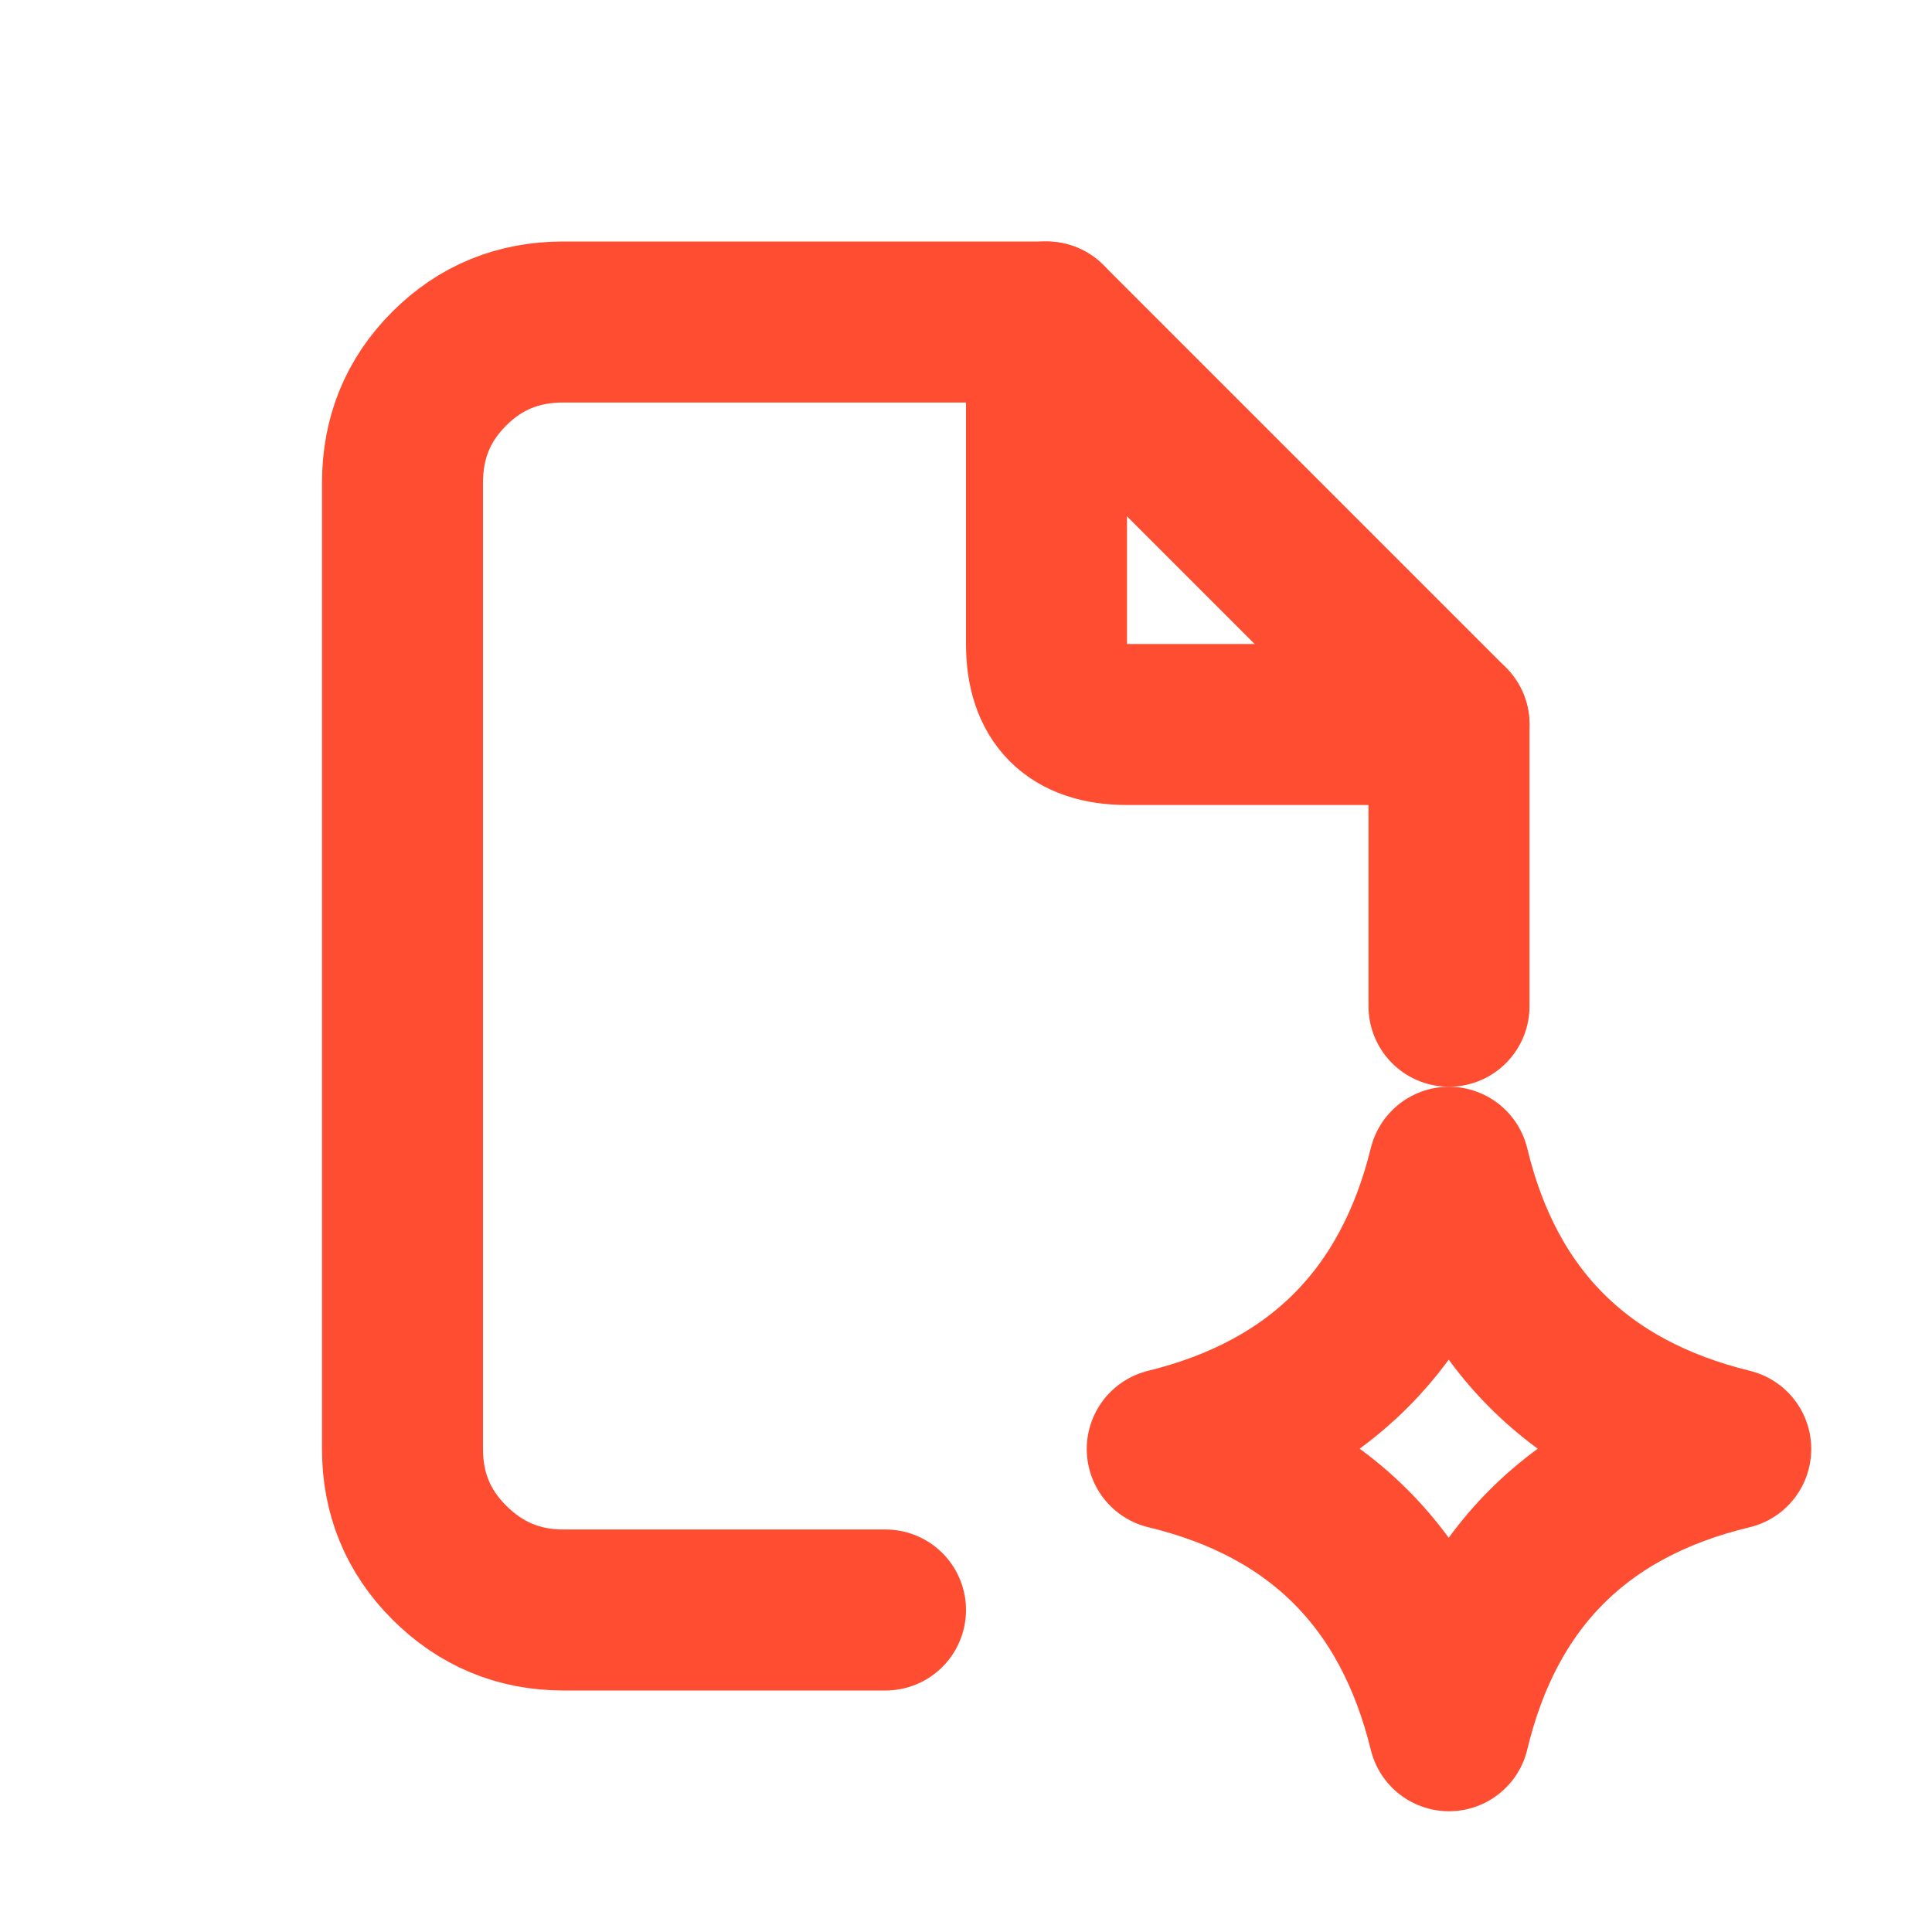
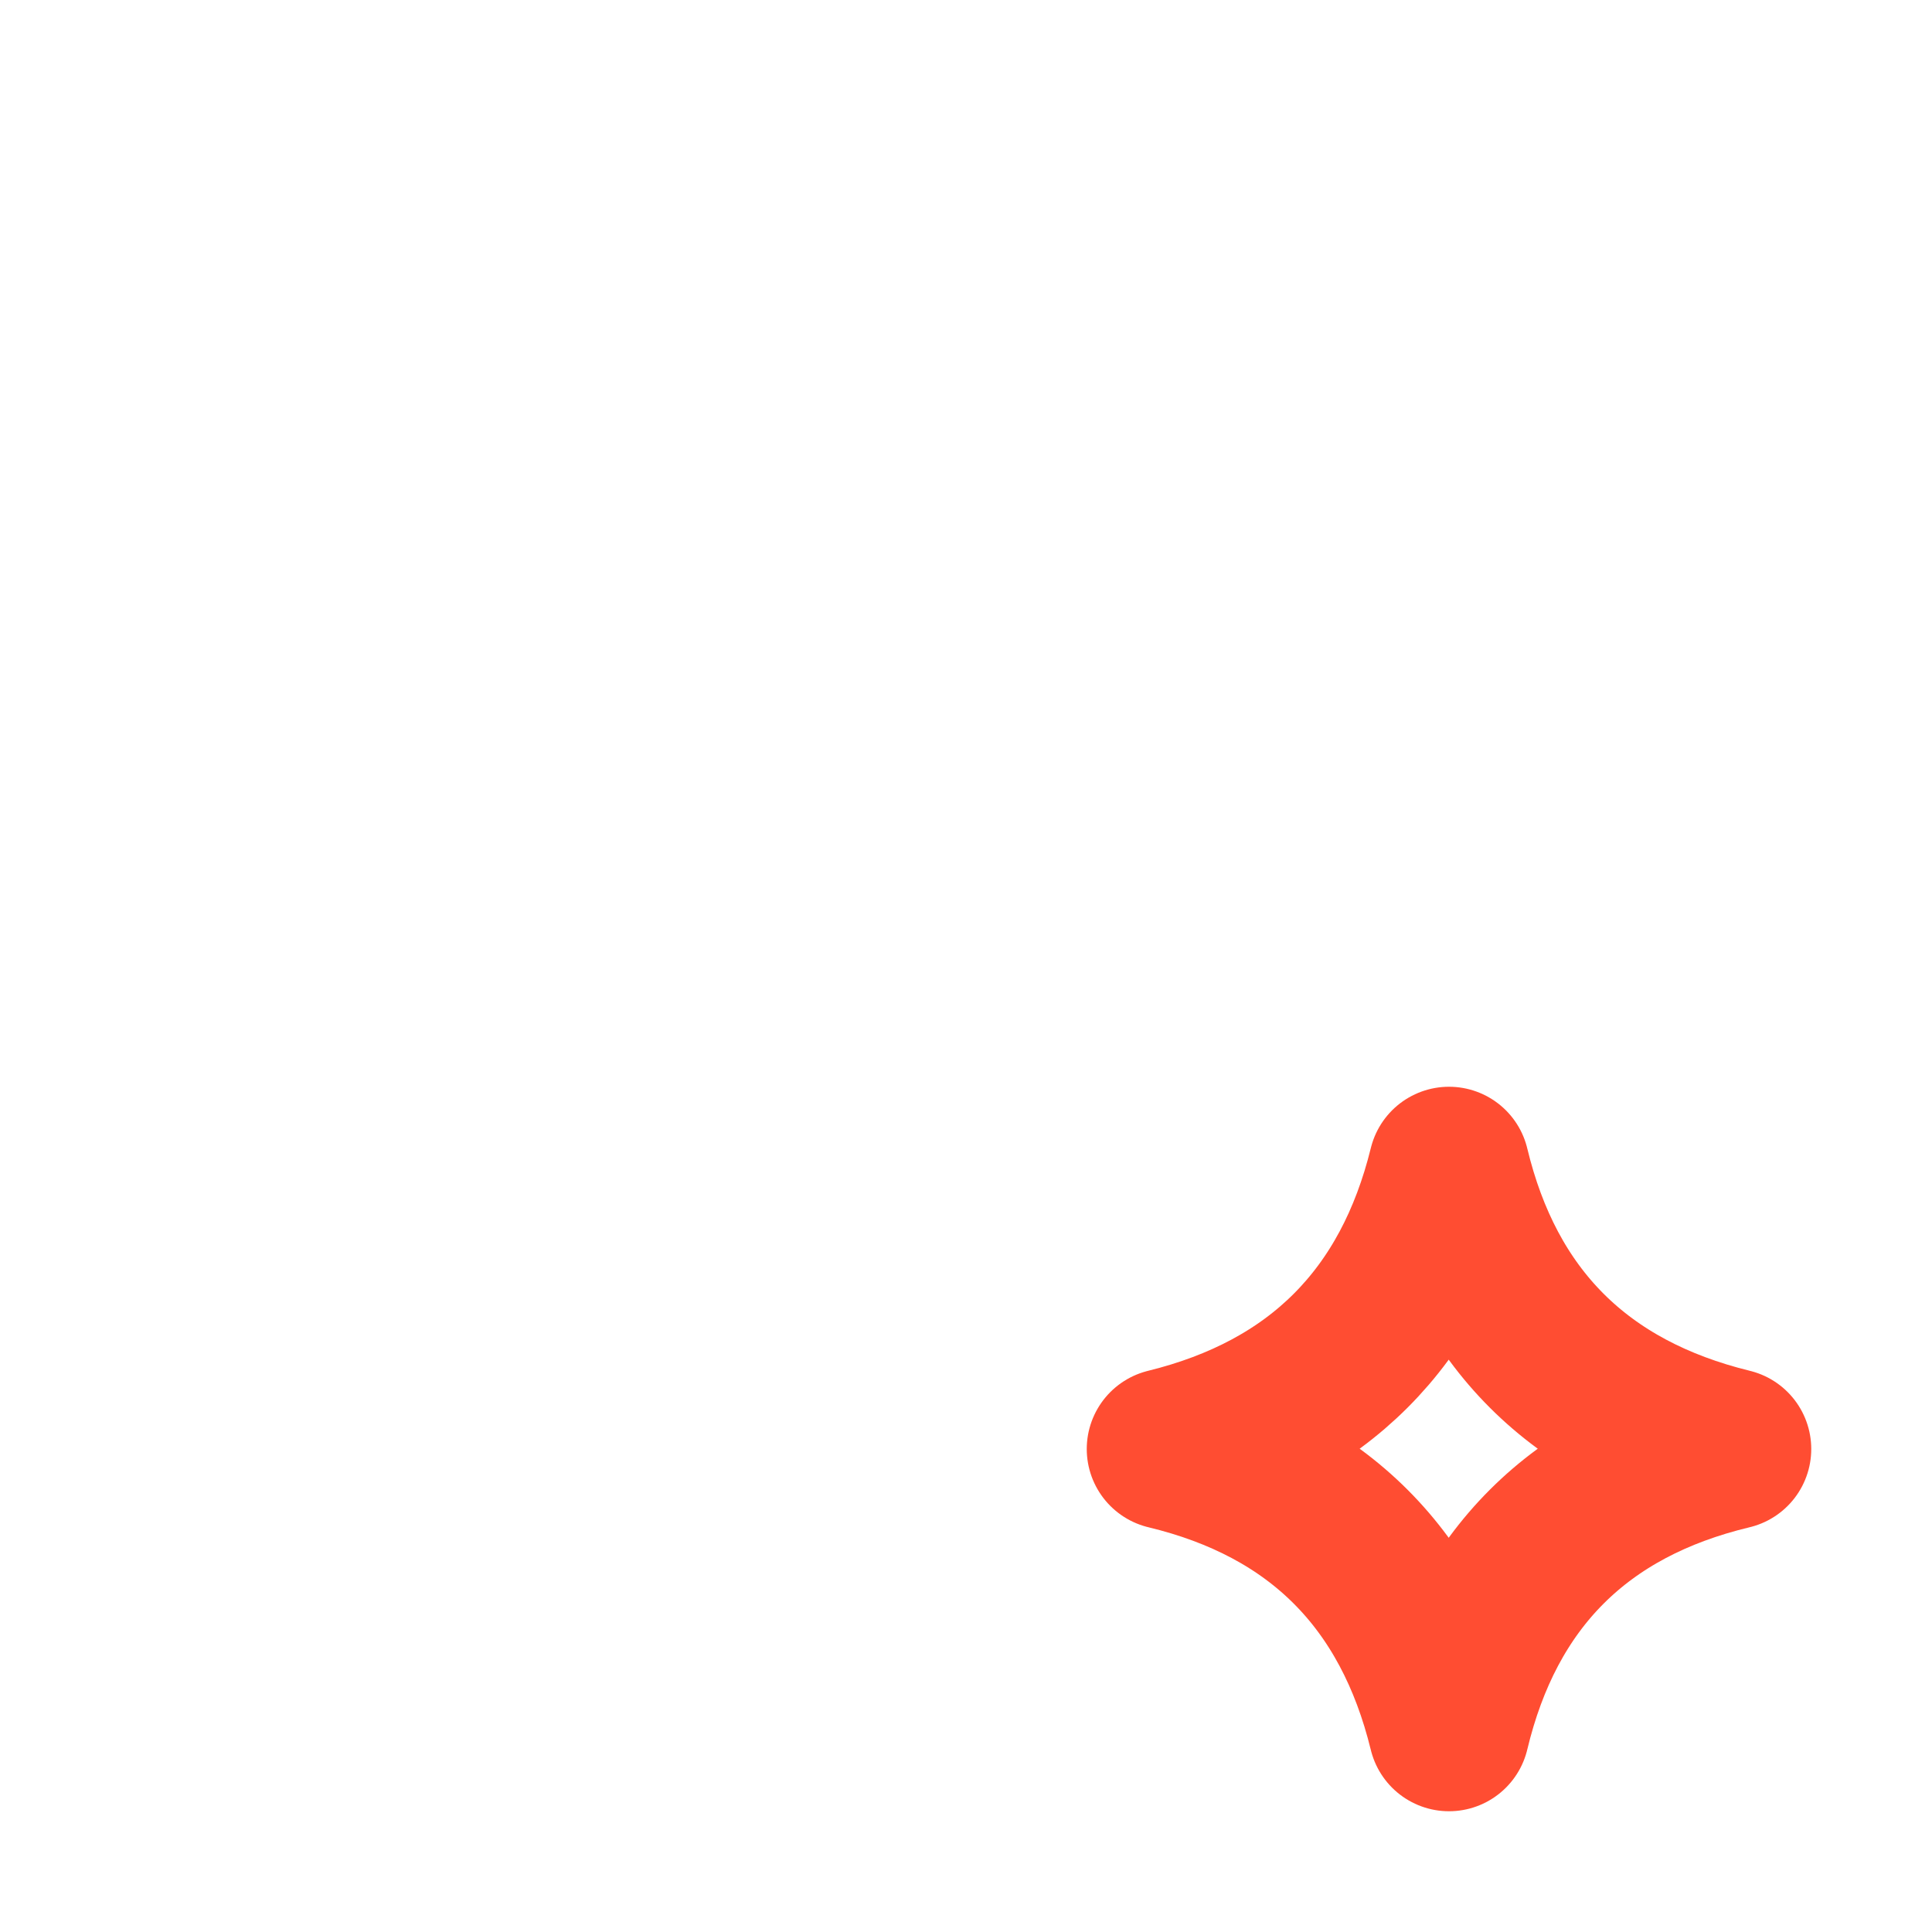
<svg xmlns="http://www.w3.org/2000/svg" width="24" height="24" viewBox="0 0 24 24" fill="none">
  <desc>
			Created with Pixso.
	</desc>
  <defs>
    <clipPath id="clip2_3923">
      <rect id="svg" width="24" height="24" fill="white" fill-opacity="0" />
    </clipPath>
  </defs>
  <g clip-path="url(#clip2_3923)">
    <path id="path" d="M-1 -1L23 -1L23 23L-1 23L-1 -1Z" fill="#000000" fill-opacity="0" fill-rule="nonzero" />
    <path id="path" d="M23 -1L23 23L-1 23L-1 -1L23 -1Z" stroke="#000000" stroke-opacity="0" stroke-width="2" stroke-linejoin="round" />
-     <path id="path" d="M18 21.5C18.45 19.62 19.62 18.45 21.5 18C19.62 17.54 18.45 16.37 18 14.5C17.54 16.37 16.37 17.54 14.5 18C16.37 18.45 17.54 19.62 18 21.5Z" fill="#000000" fill-opacity="0" fill-rule="nonzero" />
    <path id="path" d="M21.5 18C19.62 17.54 18.45 16.37 18 14.5C17.54 16.37 16.37 17.54 14.5 18C16.37 18.45 17.54 19.62 18 21.5C18.45 19.62 19.62 18.45 21.5 18Z" stroke="#FF4D32" stroke-opacity="1" stroke-width="2" stroke-linejoin="round" />
-     <path id="path" d="M12.01 4.01L12 4C12 3.44 12.43 3 13 3C13.56 3 14 3.44 14 4L13.98 4.01L12.01 4.01ZM17.98 8.01L18 8C18.56 8 19 8.44 19 9C19 9.55 18.56 10 18 10L17.98 9.98L17.98 8.01Z" fill="#000000" fill-opacity="0" fill-rule="nonzero" />
-     <path id="path" d="M13 4L13 8C13 8.66 13.33 9 14 9L18 9" stroke="#FF4D32" stroke-opacity="1" stroke-width="2" stroke-linejoin="round" stroke-linecap="round" />
+     <path id="path" d="M12.01 4.01L12 4C12 3.44 12.43 3 13 3C13.56 3 14 3.44 14 4L13.98 4.01ZM17.98 8.01L18 8C18.56 8 19 8.44 19 9C19 9.55 18.56 10 18 10L17.98 9.98L17.98 8.01Z" fill="#000000" fill-opacity="0" fill-rule="nonzero" />
    <path id="path" d="M10.98 19.01L11 19C11.56 19 12 19.44 12 20C12 20.55 11.56 21 11 21L10.98 20.98L10.98 19.01ZM18.98 12.48L19 12.5C19 13.05 18.56 13.5 18 13.5C17.43 13.5 17 13.05 17 12.5L17.01 12.48L18.98 12.48Z" fill="#000000" fill-opacity="0" fill-rule="nonzero" />
-     <path id="path" d="M11 20L7 20C6.44 20 5.97 19.8 5.58 19.41C5.19 19.02 5 18.55 5 18L5 6C5 5.44 5.19 4.97 5.58 4.58C5.97 4.19 6.44 4 7 4L13 4L18 9L18 12.5" stroke="#FF4D32" stroke-opacity="1" stroke-width="2" stroke-linejoin="round" stroke-linecap="round" />
  </g>
</svg>